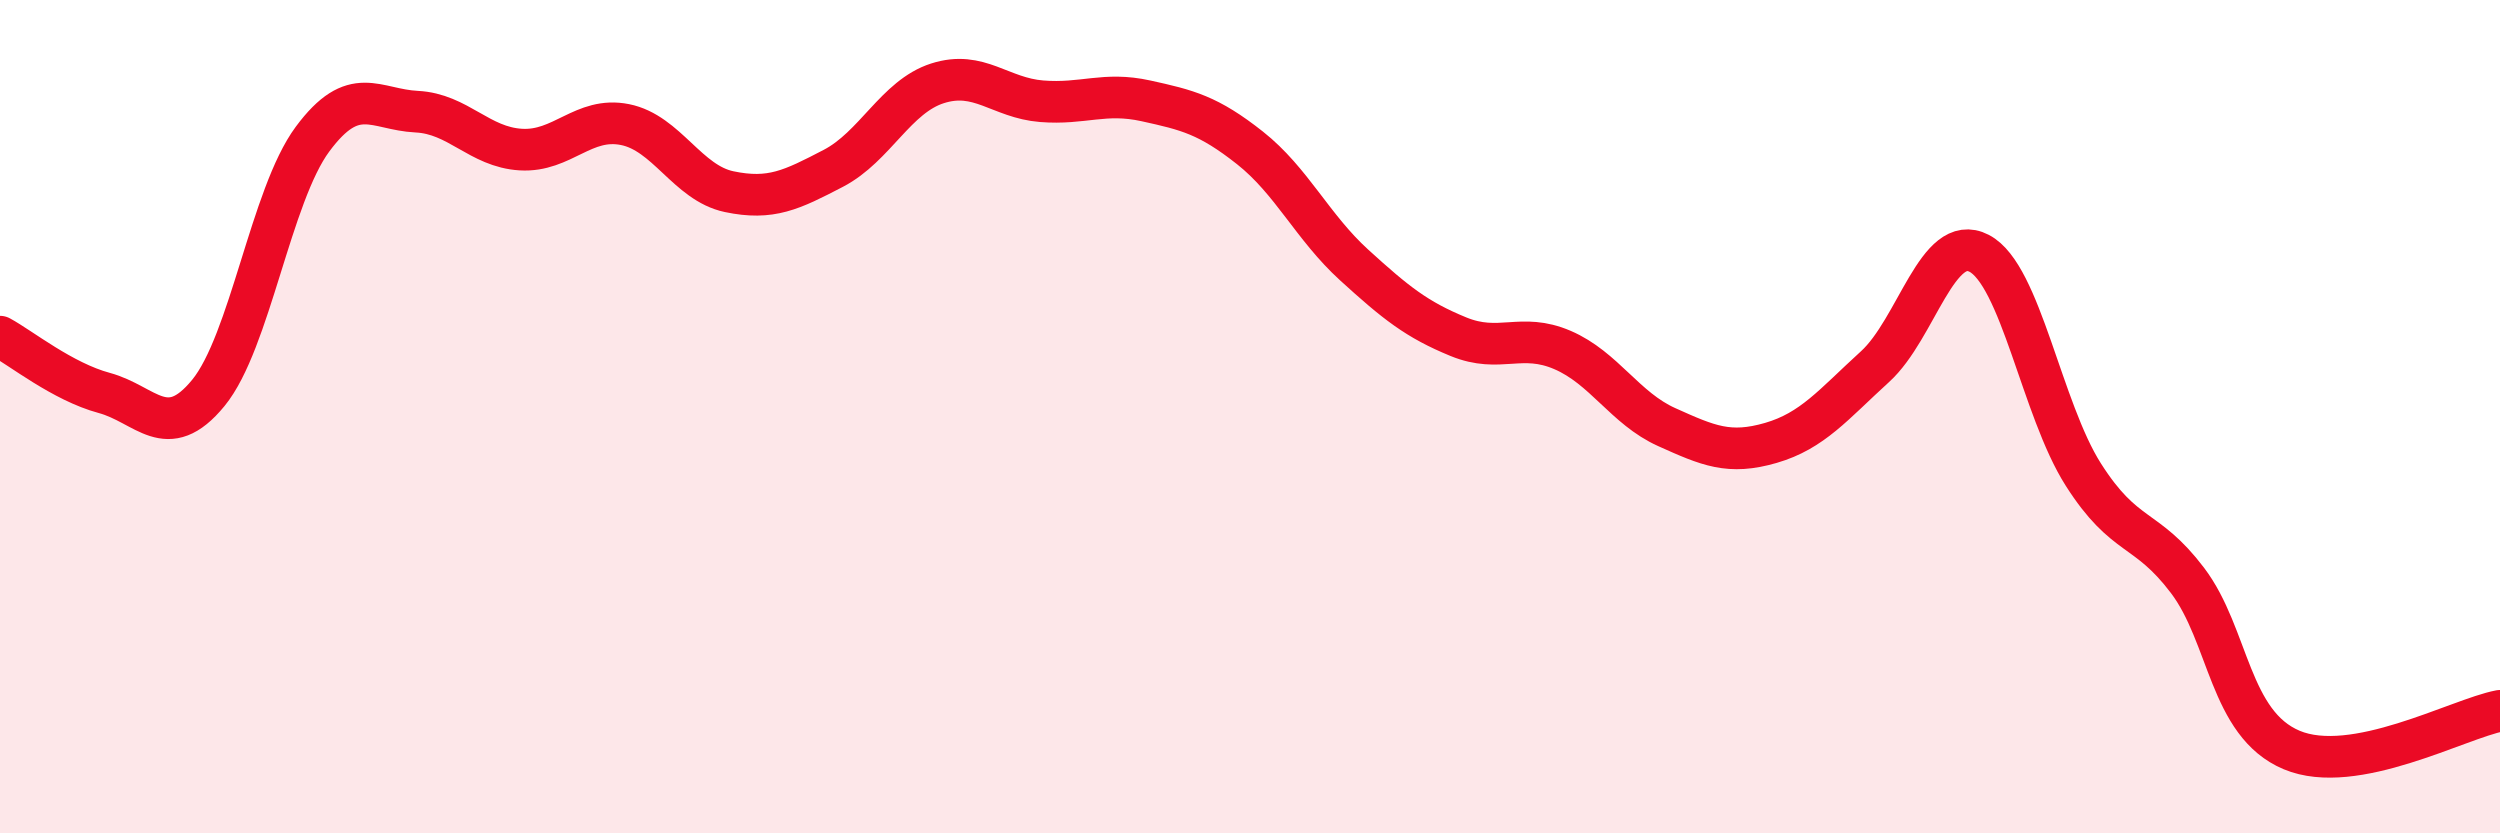
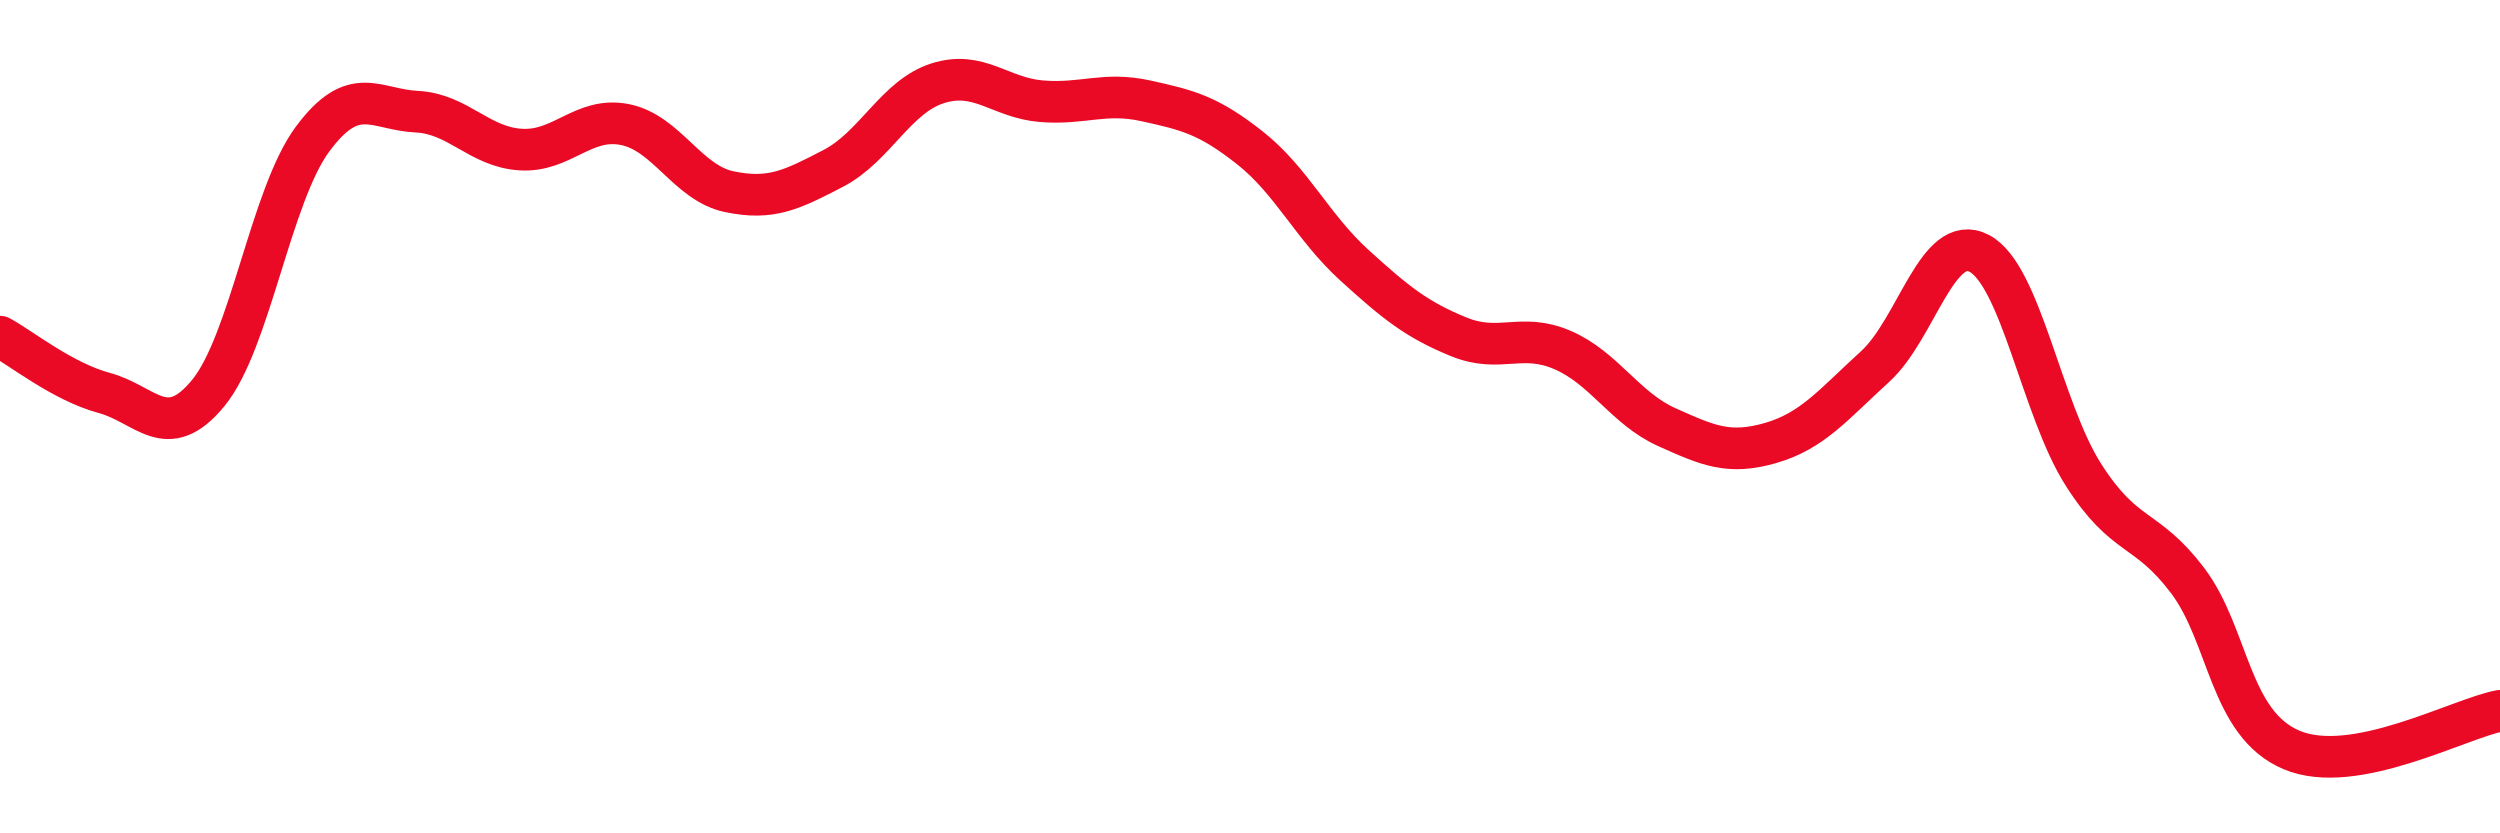
<svg xmlns="http://www.w3.org/2000/svg" width="60" height="20" viewBox="0 0 60 20">
-   <path d="M 0,8.08 C 0.5,8.35 1.5,9.16 2.5,9.43 C 3.5,9.7 4,10.65 5,9.43 C 6,8.21 6.5,4.69 7.5,3.34 C 8.5,1.99 9,2.63 10,2.68 C 11,2.73 11.5,3.53 12.5,3.59 C 13.5,3.65 14,2.79 15,2.99 C 16,3.19 16.5,4.39 17.5,4.6 C 18.5,4.81 19,4.56 20,4.04 C 21,3.52 21.5,2.32 22.5,2 C 23.5,1.68 24,2.35 25,2.43 C 26,2.51 26.5,2.2 27.5,2.42 C 28.5,2.64 29,2.76 30,3.55 C 31,4.34 31.5,5.45 32.5,6.36 C 33.5,7.27 34,7.67 35,8.08 C 36,8.49 36.5,7.97 37.5,8.4 C 38.5,8.83 39,9.8 40,10.25 C 41,10.7 41.5,10.92 42.5,10.63 C 43.5,10.34 44,9.71 45,8.8 C 46,7.89 46.5,5.56 47.5,6.08 C 48.5,6.6 49,9.82 50,11.39 C 51,12.96 51.5,12.61 52.5,13.93 C 53.5,15.25 53.5,17.37 55,18 C 56.5,18.63 59,17.25 60,17.06L60 20L0 20Z" fill="#EB0A25" opacity="0.1" stroke-linecap="round" stroke-linejoin="round" />
  <path d="M 0,8.08 C 0.5,8.35 1.5,9.16 2.5,9.43 C 3.5,9.7 4,10.65 5,9.43 C 6,8.21 6.5,4.69 7.5,3.34 C 8.5,1.99 9,2.63 10,2.68 C 11,2.73 11.5,3.53 12.5,3.59 C 13.5,3.65 14,2.79 15,2.99 C 16,3.19 16.5,4.39 17.5,4.6 C 18.5,4.81 19,4.56 20,4.04 C 21,3.52 21.5,2.32 22.5,2 C 23.5,1.68 24,2.35 25,2.43 C 26,2.51 26.5,2.2 27.5,2.42 C 28.5,2.64 29,2.76 30,3.55 C 31,4.34 31.5,5.45 32.5,6.36 C 33.5,7.27 34,7.67 35,8.08 C 36,8.49 36.5,7.97 37.5,8.4 C 38.5,8.83 39,9.8 40,10.25 C 41,10.7 41.5,10.92 42.5,10.63 C 43.5,10.34 44,9.71 45,8.8 C 46,7.89 46.5,5.56 47.5,6.08 C 48.5,6.6 49,9.82 50,11.39 C 51,12.96 51.5,12.61 52.5,13.93 C 53.5,15.25 53.5,17.37 55,18 C 56.5,18.63 59,17.25 60,17.06" stroke="#EB0A25" stroke-width="1" fill="none" stroke-linecap="round" stroke-linejoin="round" />
</svg>